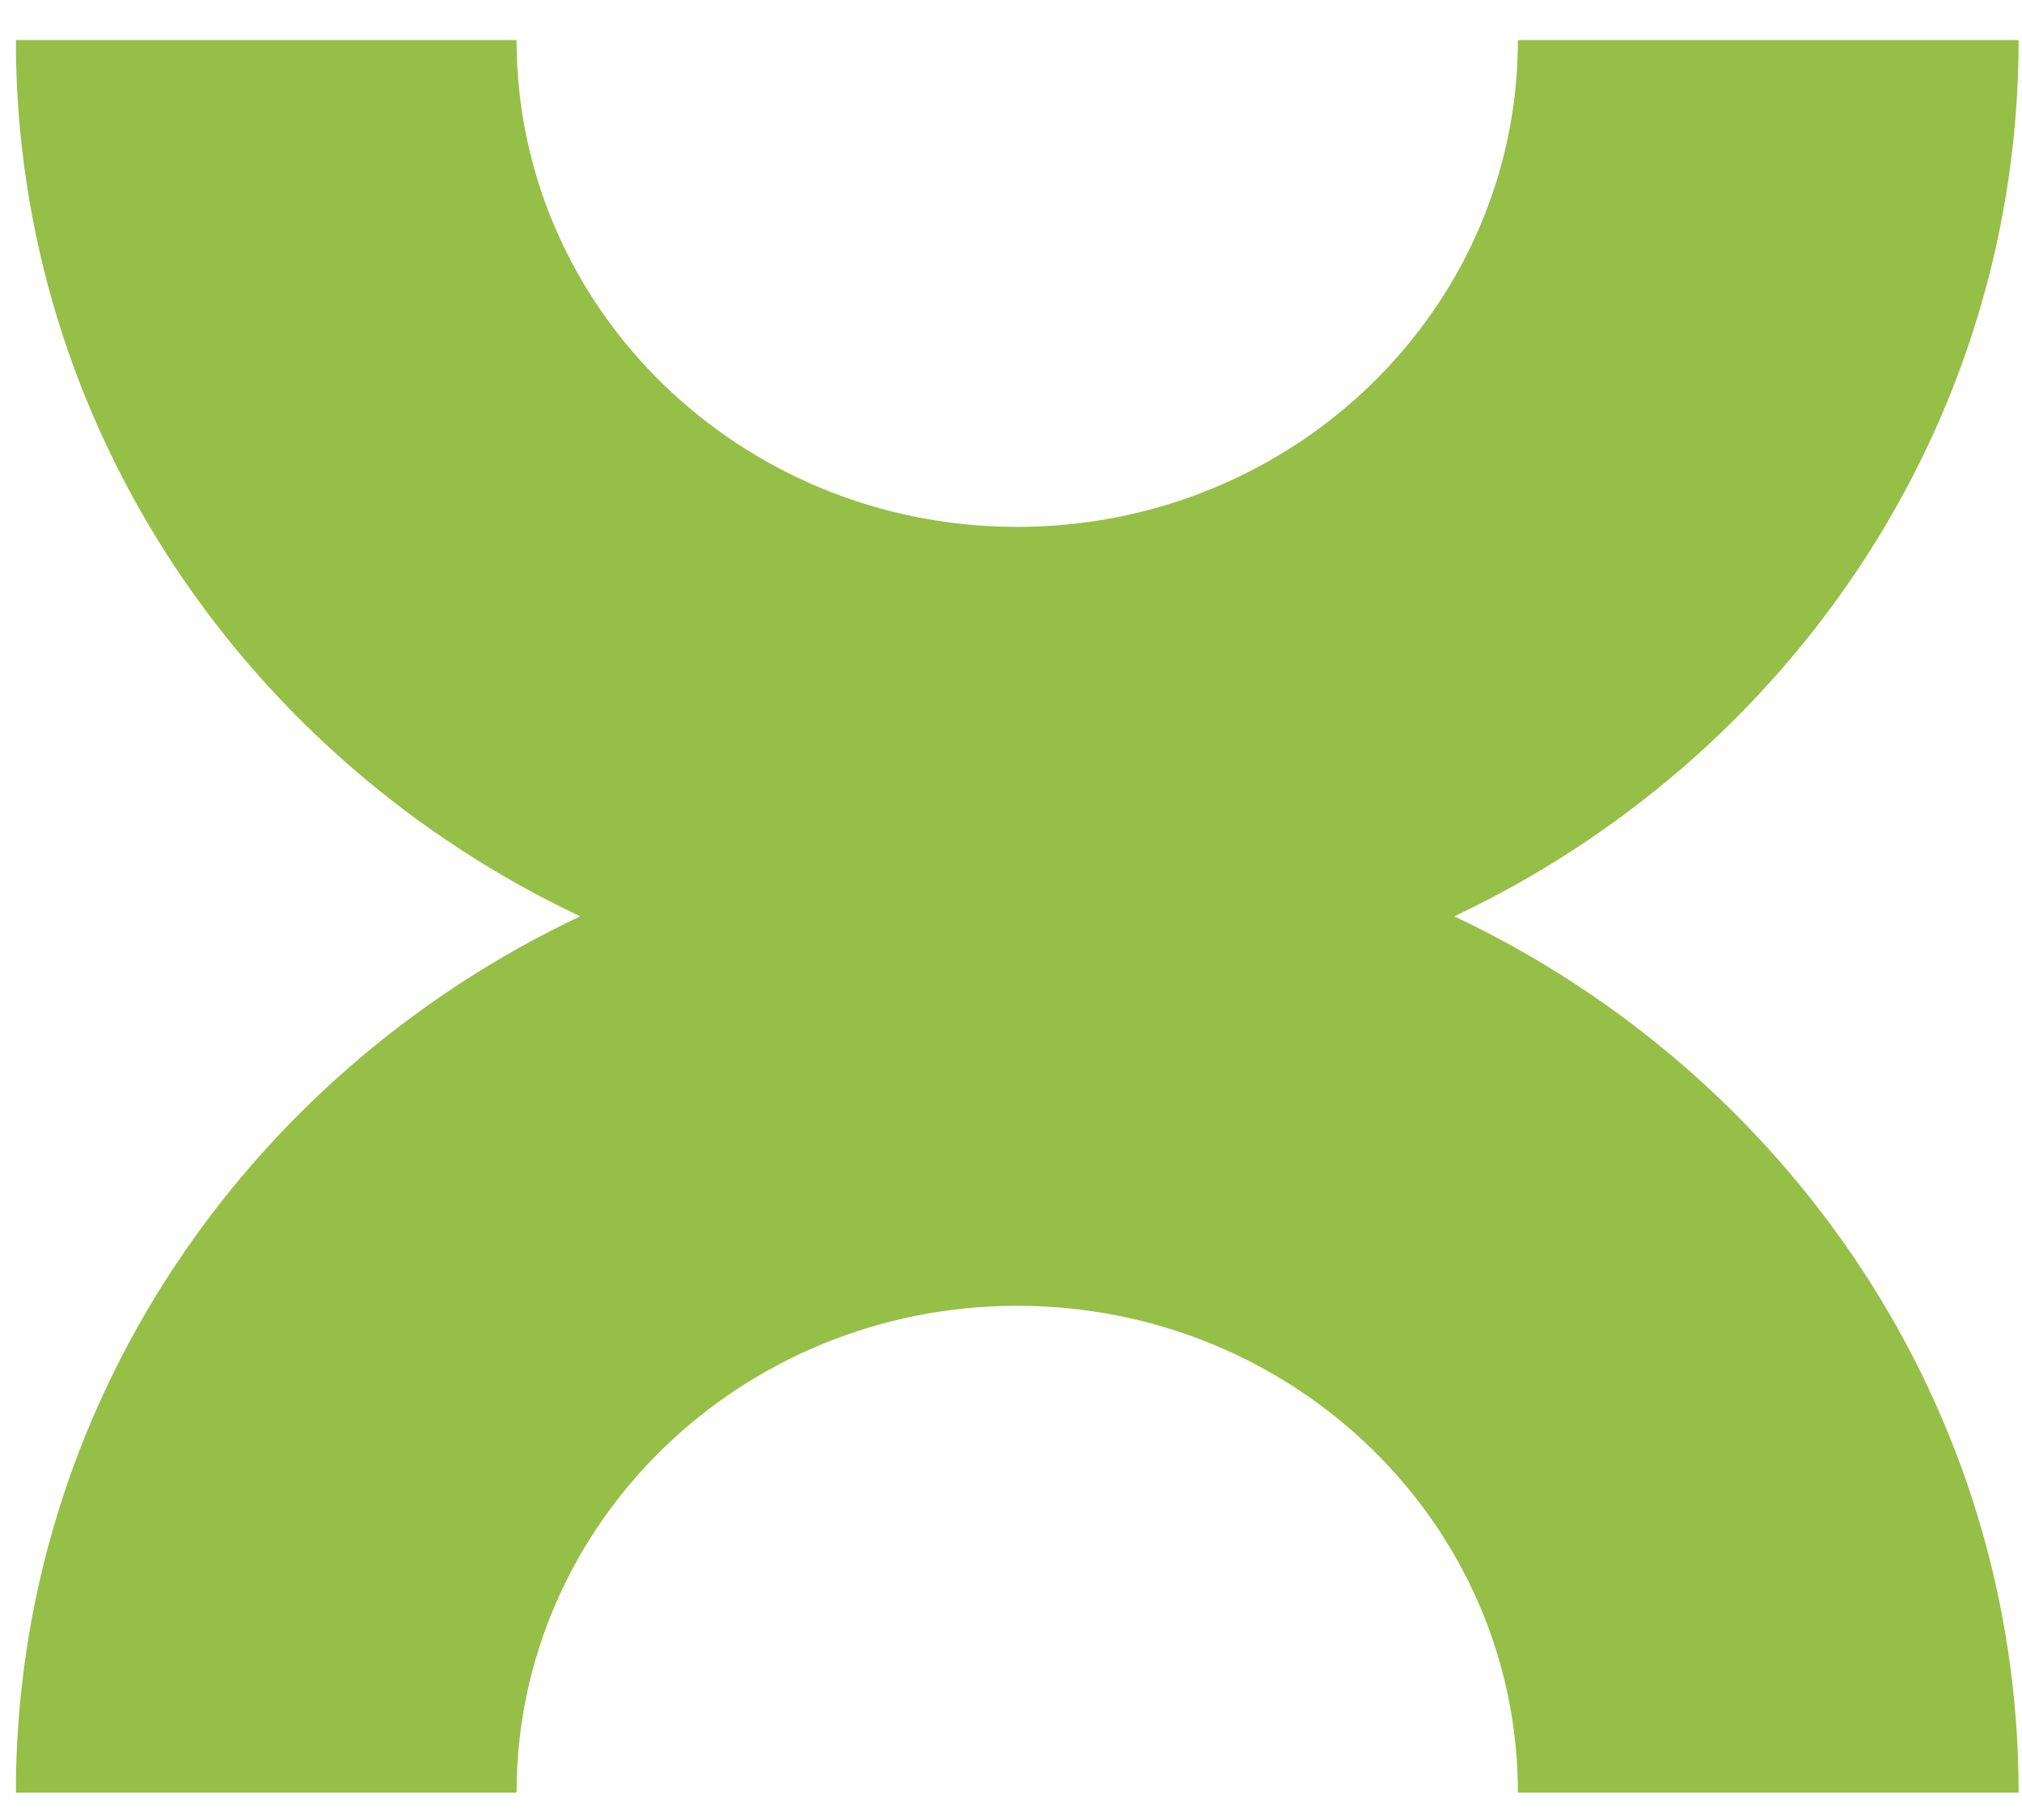
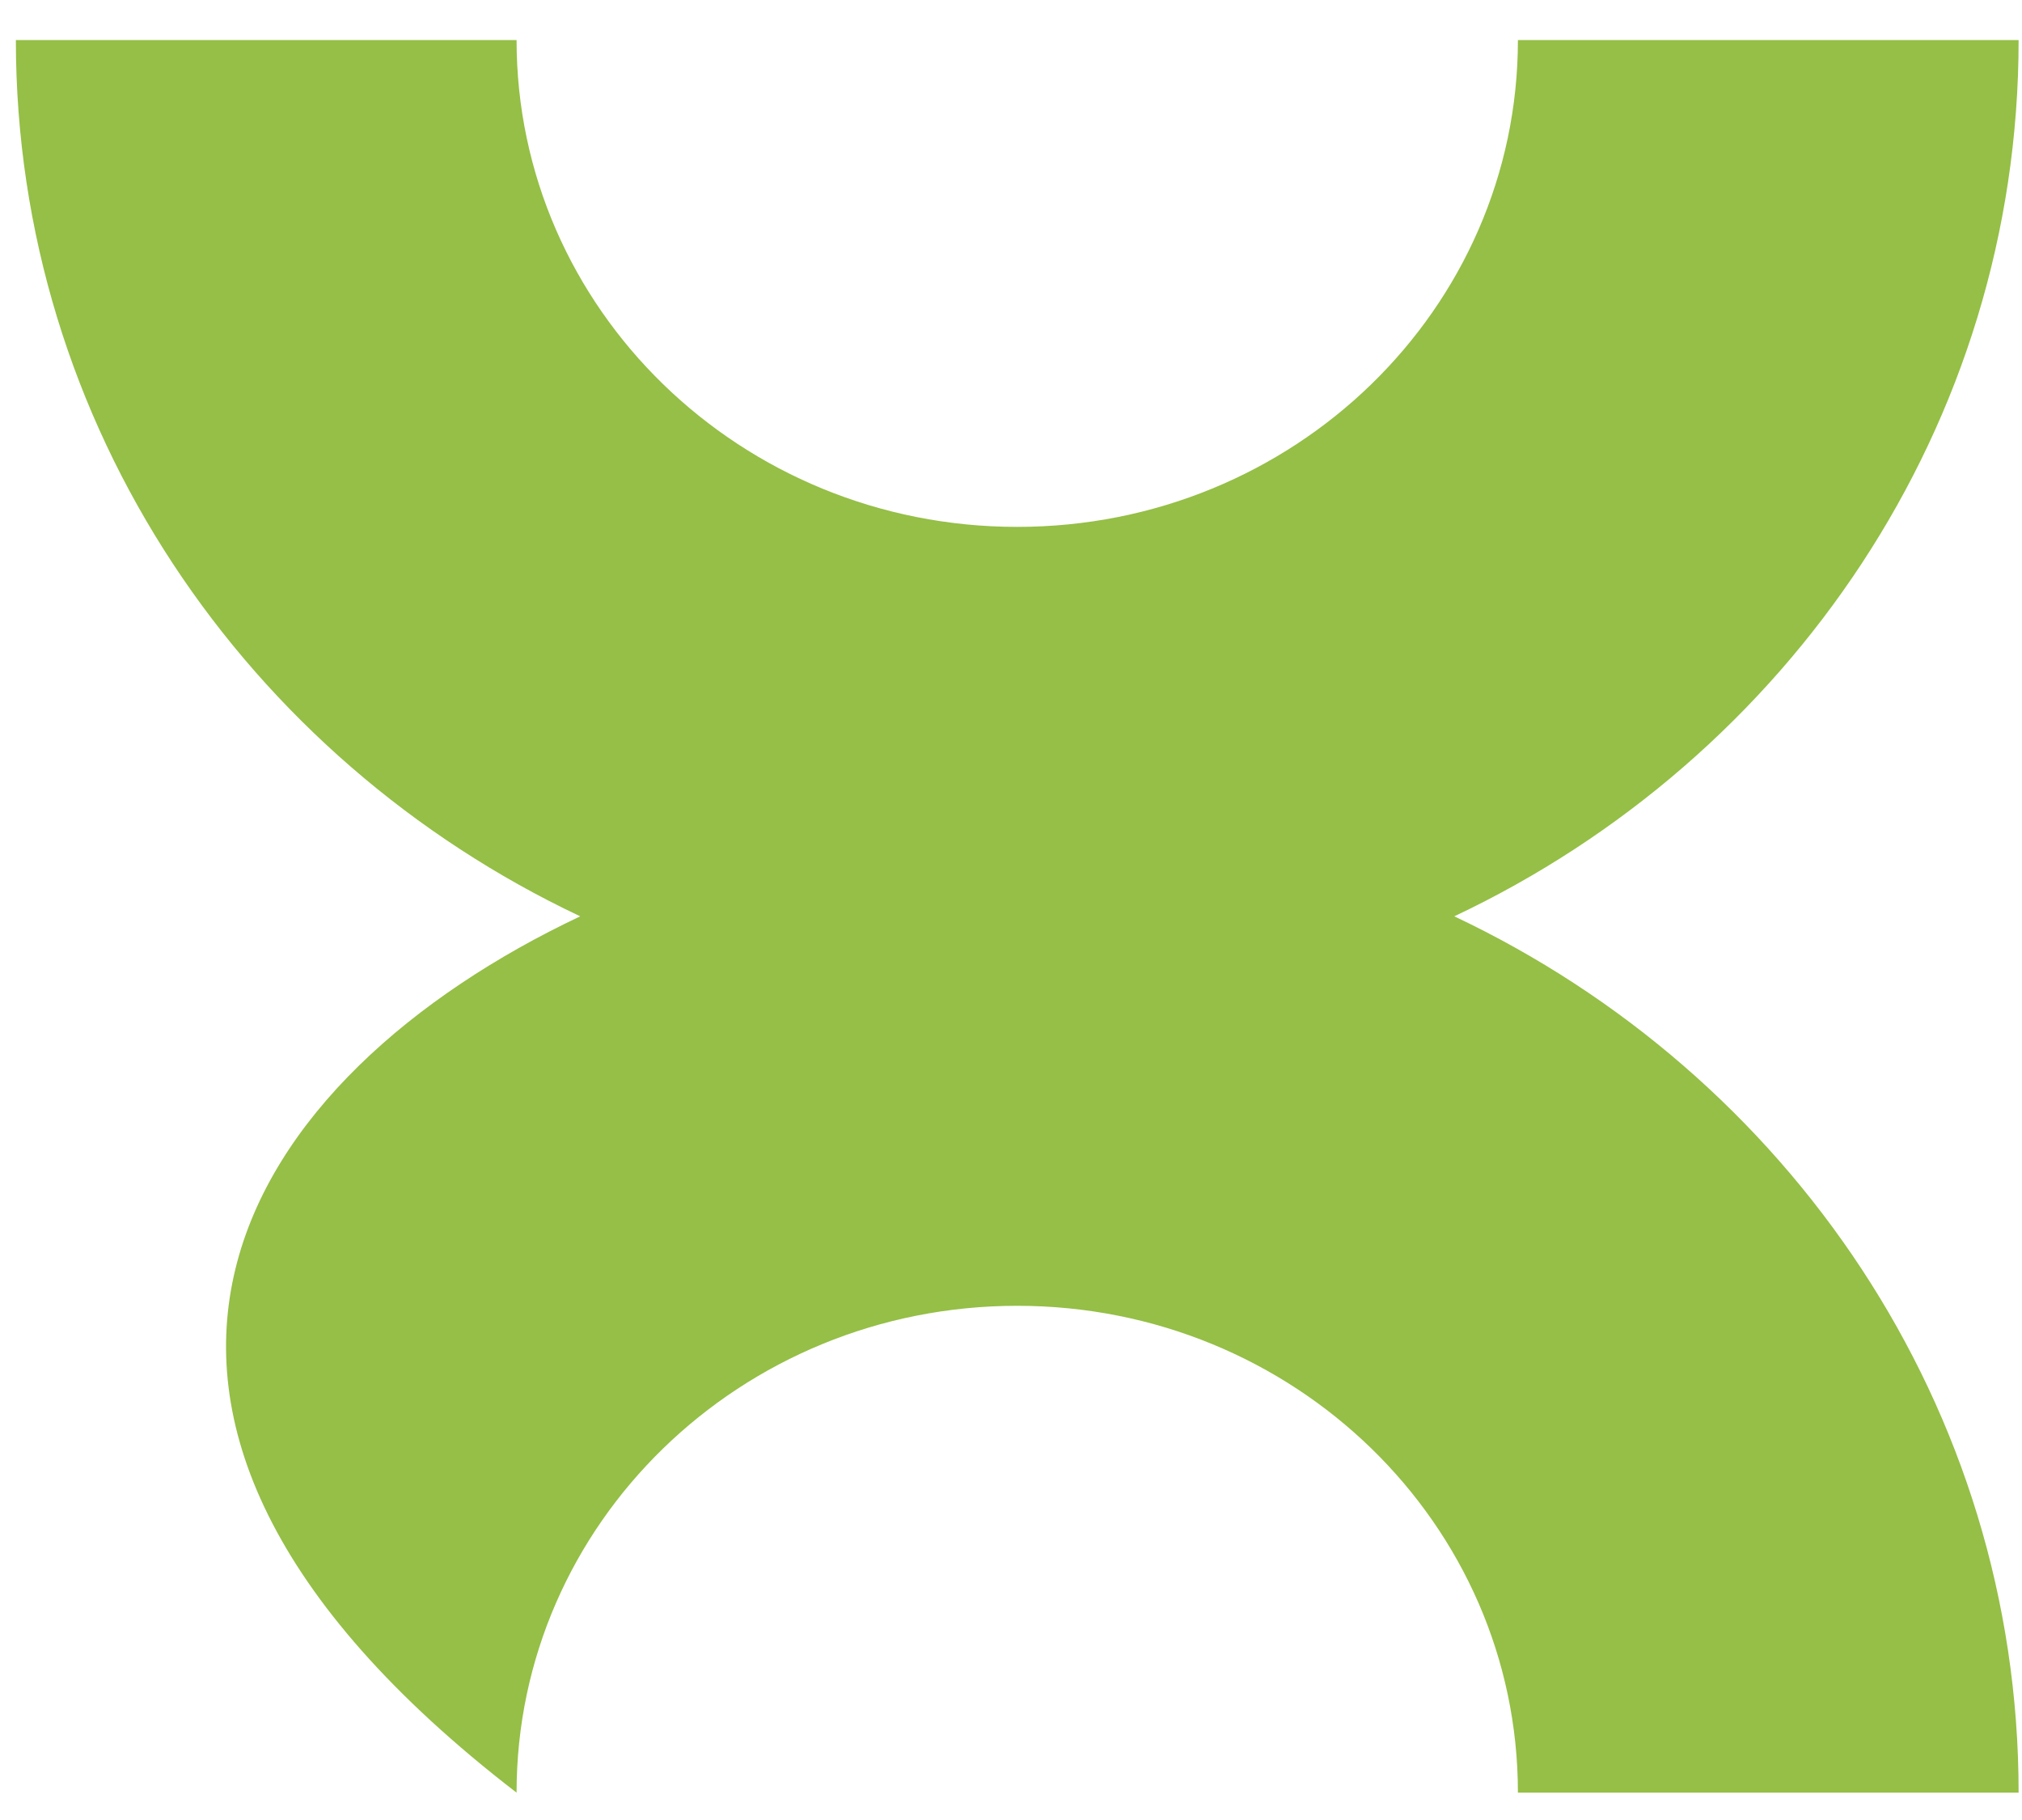
<svg xmlns="http://www.w3.org/2000/svg" width="40" height="36" viewBox="0 0 40 36" fill="none">
-   <path d="M11.478 18.125C4.87 15.004 0.314 8.415 0.314 0.792H10.219C10.219 6.11 14.653 10.422 20.123 10.422C25.594 10.422 30.028 6.11 30.028 0.792H39.933C39.933 8.415 35.377 15.004 28.769 18.125C35.377 21.247 39.933 27.835 39.933 35.459H30.028C30.028 30.14 25.594 25.829 20.123 25.829C14.653 25.829 10.219 30.14 10.219 35.459H0.314C0.314 27.835 4.87 21.247 11.478 18.125Z" fill="#95BF46" />
+   <path d="M11.478 18.125C4.87 15.004 0.314 8.415 0.314 0.792H10.219C10.219 6.11 14.653 10.422 20.123 10.422C25.594 10.422 30.028 6.11 30.028 0.792H39.933C39.933 8.415 35.377 15.004 28.769 18.125C35.377 21.247 39.933 27.835 39.933 35.459H30.028C30.028 30.14 25.594 25.829 20.123 25.829C14.653 25.829 10.219 30.14 10.219 35.459C0.314 27.835 4.87 21.247 11.478 18.125Z" fill="#95BF46" />
</svg>